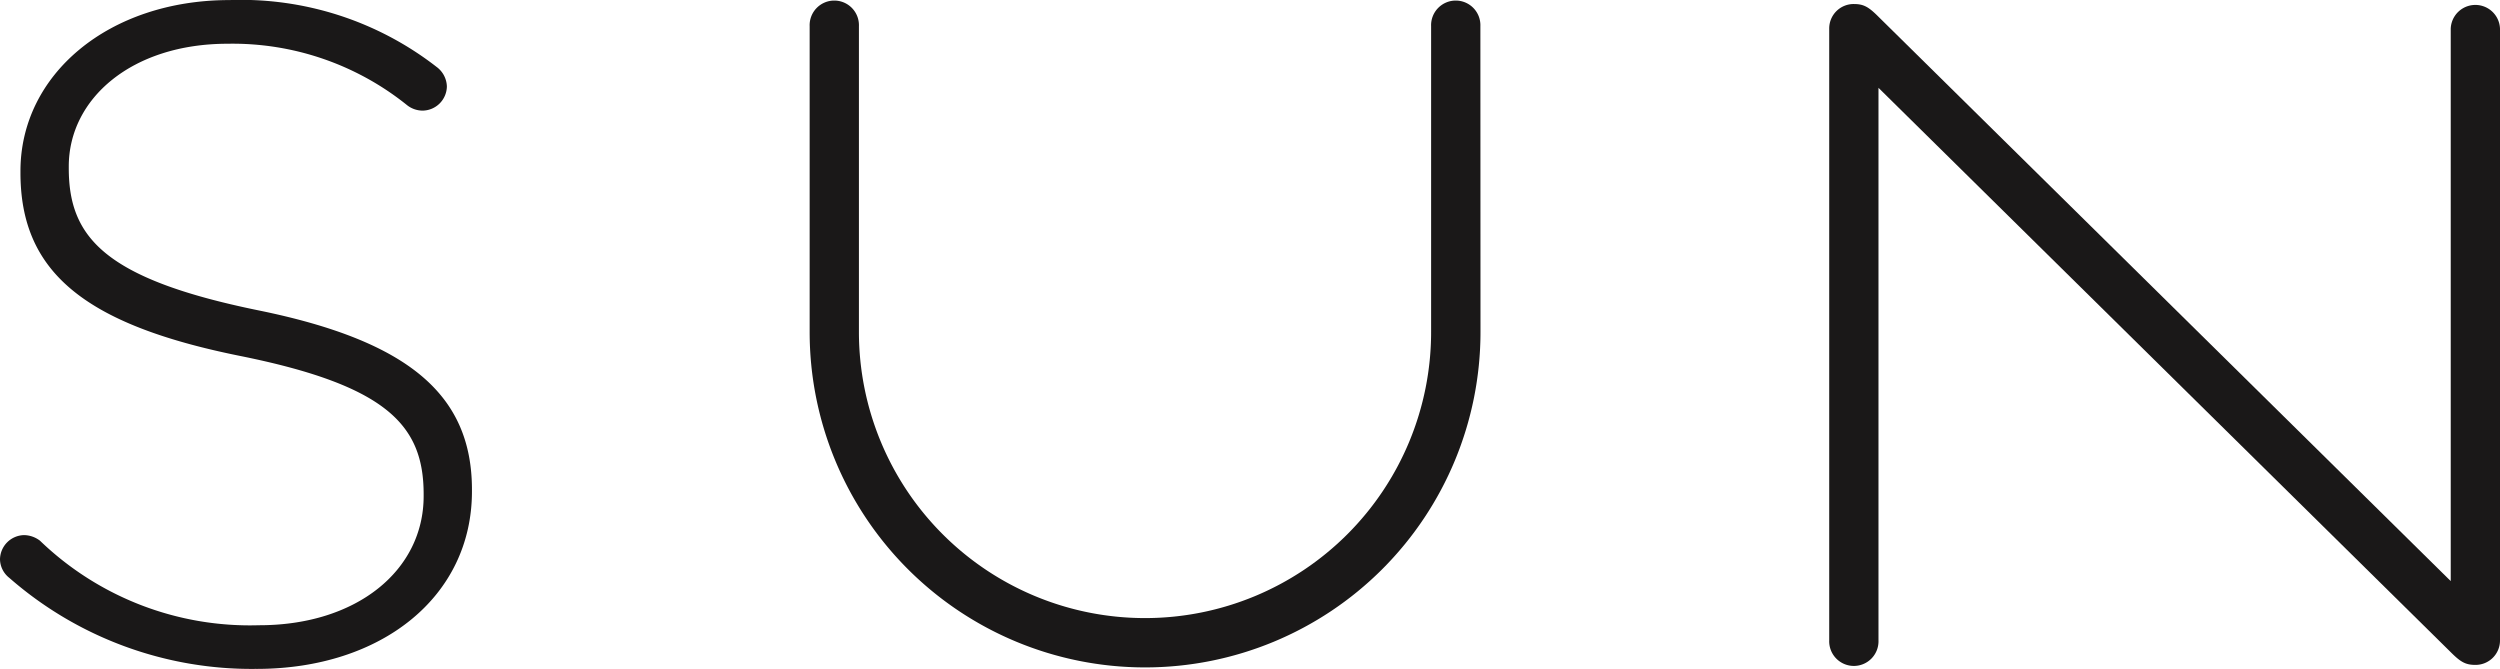
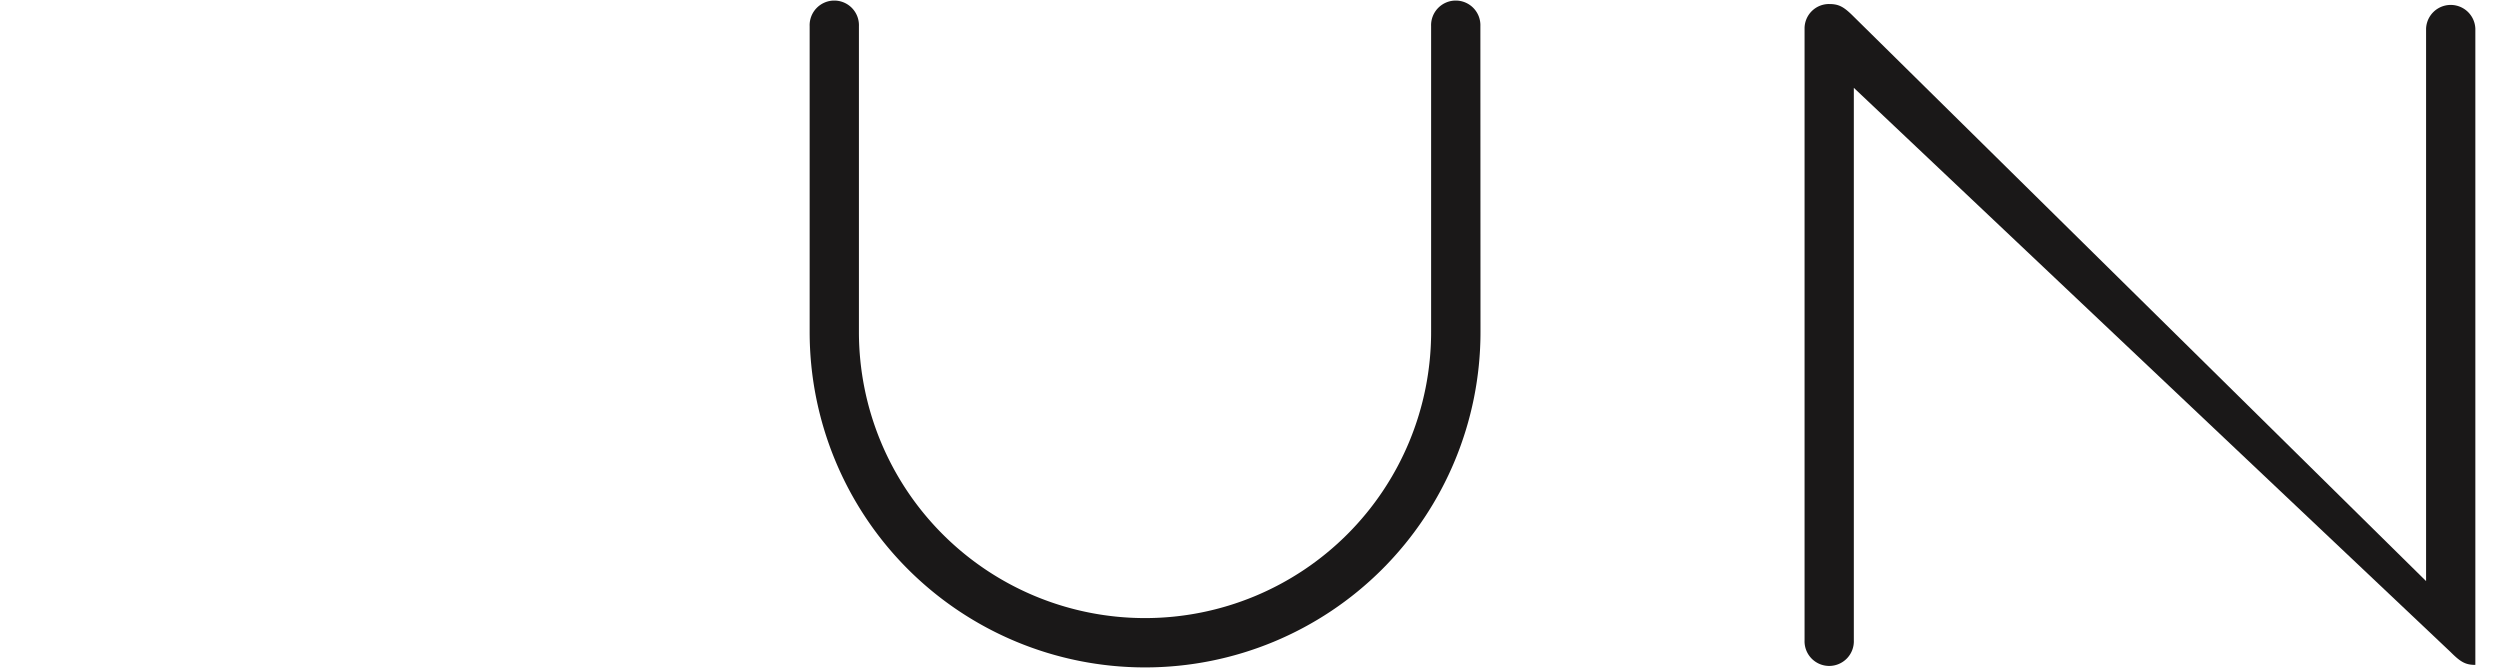
<svg xmlns="http://www.w3.org/2000/svg" width="137" height="36.656" viewBox="0 0 137 36.656">
  <g id="sun-footer-logo" transform="translate(-89 -2055.458)">
    <path id="Path_27" data-name="Path 27" d="M723.906,155.682a1.351,1.351,0,1,0-2.7,0v16.759a15.678,15.678,0,1,1-31.356,0V155.682a1.351,1.351,0,1,0-2.7,0v16.759a18.381,18.381,0,1,0,36.762,0Z" transform="translate(-553.781 1901.21)" fill="#1a1818" />
-     <path id="Path_28" data-name="Path 28" d="M639.335,190.872c6.873,0,11.811-3.971,11.811-9.724v-.1c0-5.193-3.462-8.146-11.709-9.826-8.451-1.73-10.385-4.022-10.385-7.789v-.1c0-3.717,3.462-6.72,8.705-6.72a15.252,15.252,0,0,1,9.826,3.36,1.381,1.381,0,0,0,.865.305,1.348,1.348,0,0,0,1.324-1.323,1.38,1.38,0,0,0-.56-1.069,17.466,17.466,0,0,0-11.353-3.666c-6.618,0-11.455,4.073-11.455,9.368v.1c0,5.4,3.462,8.3,12.015,10.029,8.1,1.629,10.08,3.818,10.08,7.586v.1c0,4.073-3.665,7.076-9.011,7.076a16.583,16.583,0,0,1-12.015-4.633,1.47,1.47,0,0,0-.866-.306,1.348,1.348,0,0,0-1.324,1.324,1.323,1.323,0,0,0,.509,1.018,20.158,20.158,0,0,0,13.542,4.989" transform="translate(-536.283 1901.242)" fill="#1a1818" />
-     <path id="Path_29" data-name="Path 29" d="M799.118,190.037c.541.541.811.7,1.352.7a1.338,1.338,0,0,0,1.351-1.352V155.87a1.351,1.351,0,0,0-2.7,0v30.275l-31.356-30.923c-.54-.541-.81-.7-1.351-.7a1.338,1.338,0,0,0-1.352,1.351v33.518a1.351,1.351,0,1,0,2.7,0V159.114Z" transform="translate(-575.821 1901.157)" fill="#1a1818" />
+     <path id="Path_29" data-name="Path 29" d="M799.118,190.037c.541.541.811.7,1.352.7V155.87a1.351,1.351,0,0,0-2.7,0v30.275l-31.356-30.923c-.54-.541-.81-.7-1.351-.7a1.338,1.338,0,0,0-1.352,1.351v33.518a1.351,1.351,0,1,0,2.7,0V159.114Z" transform="translate(-575.821 1901.157)" fill="#1a1818" />
  </g>
</svg>